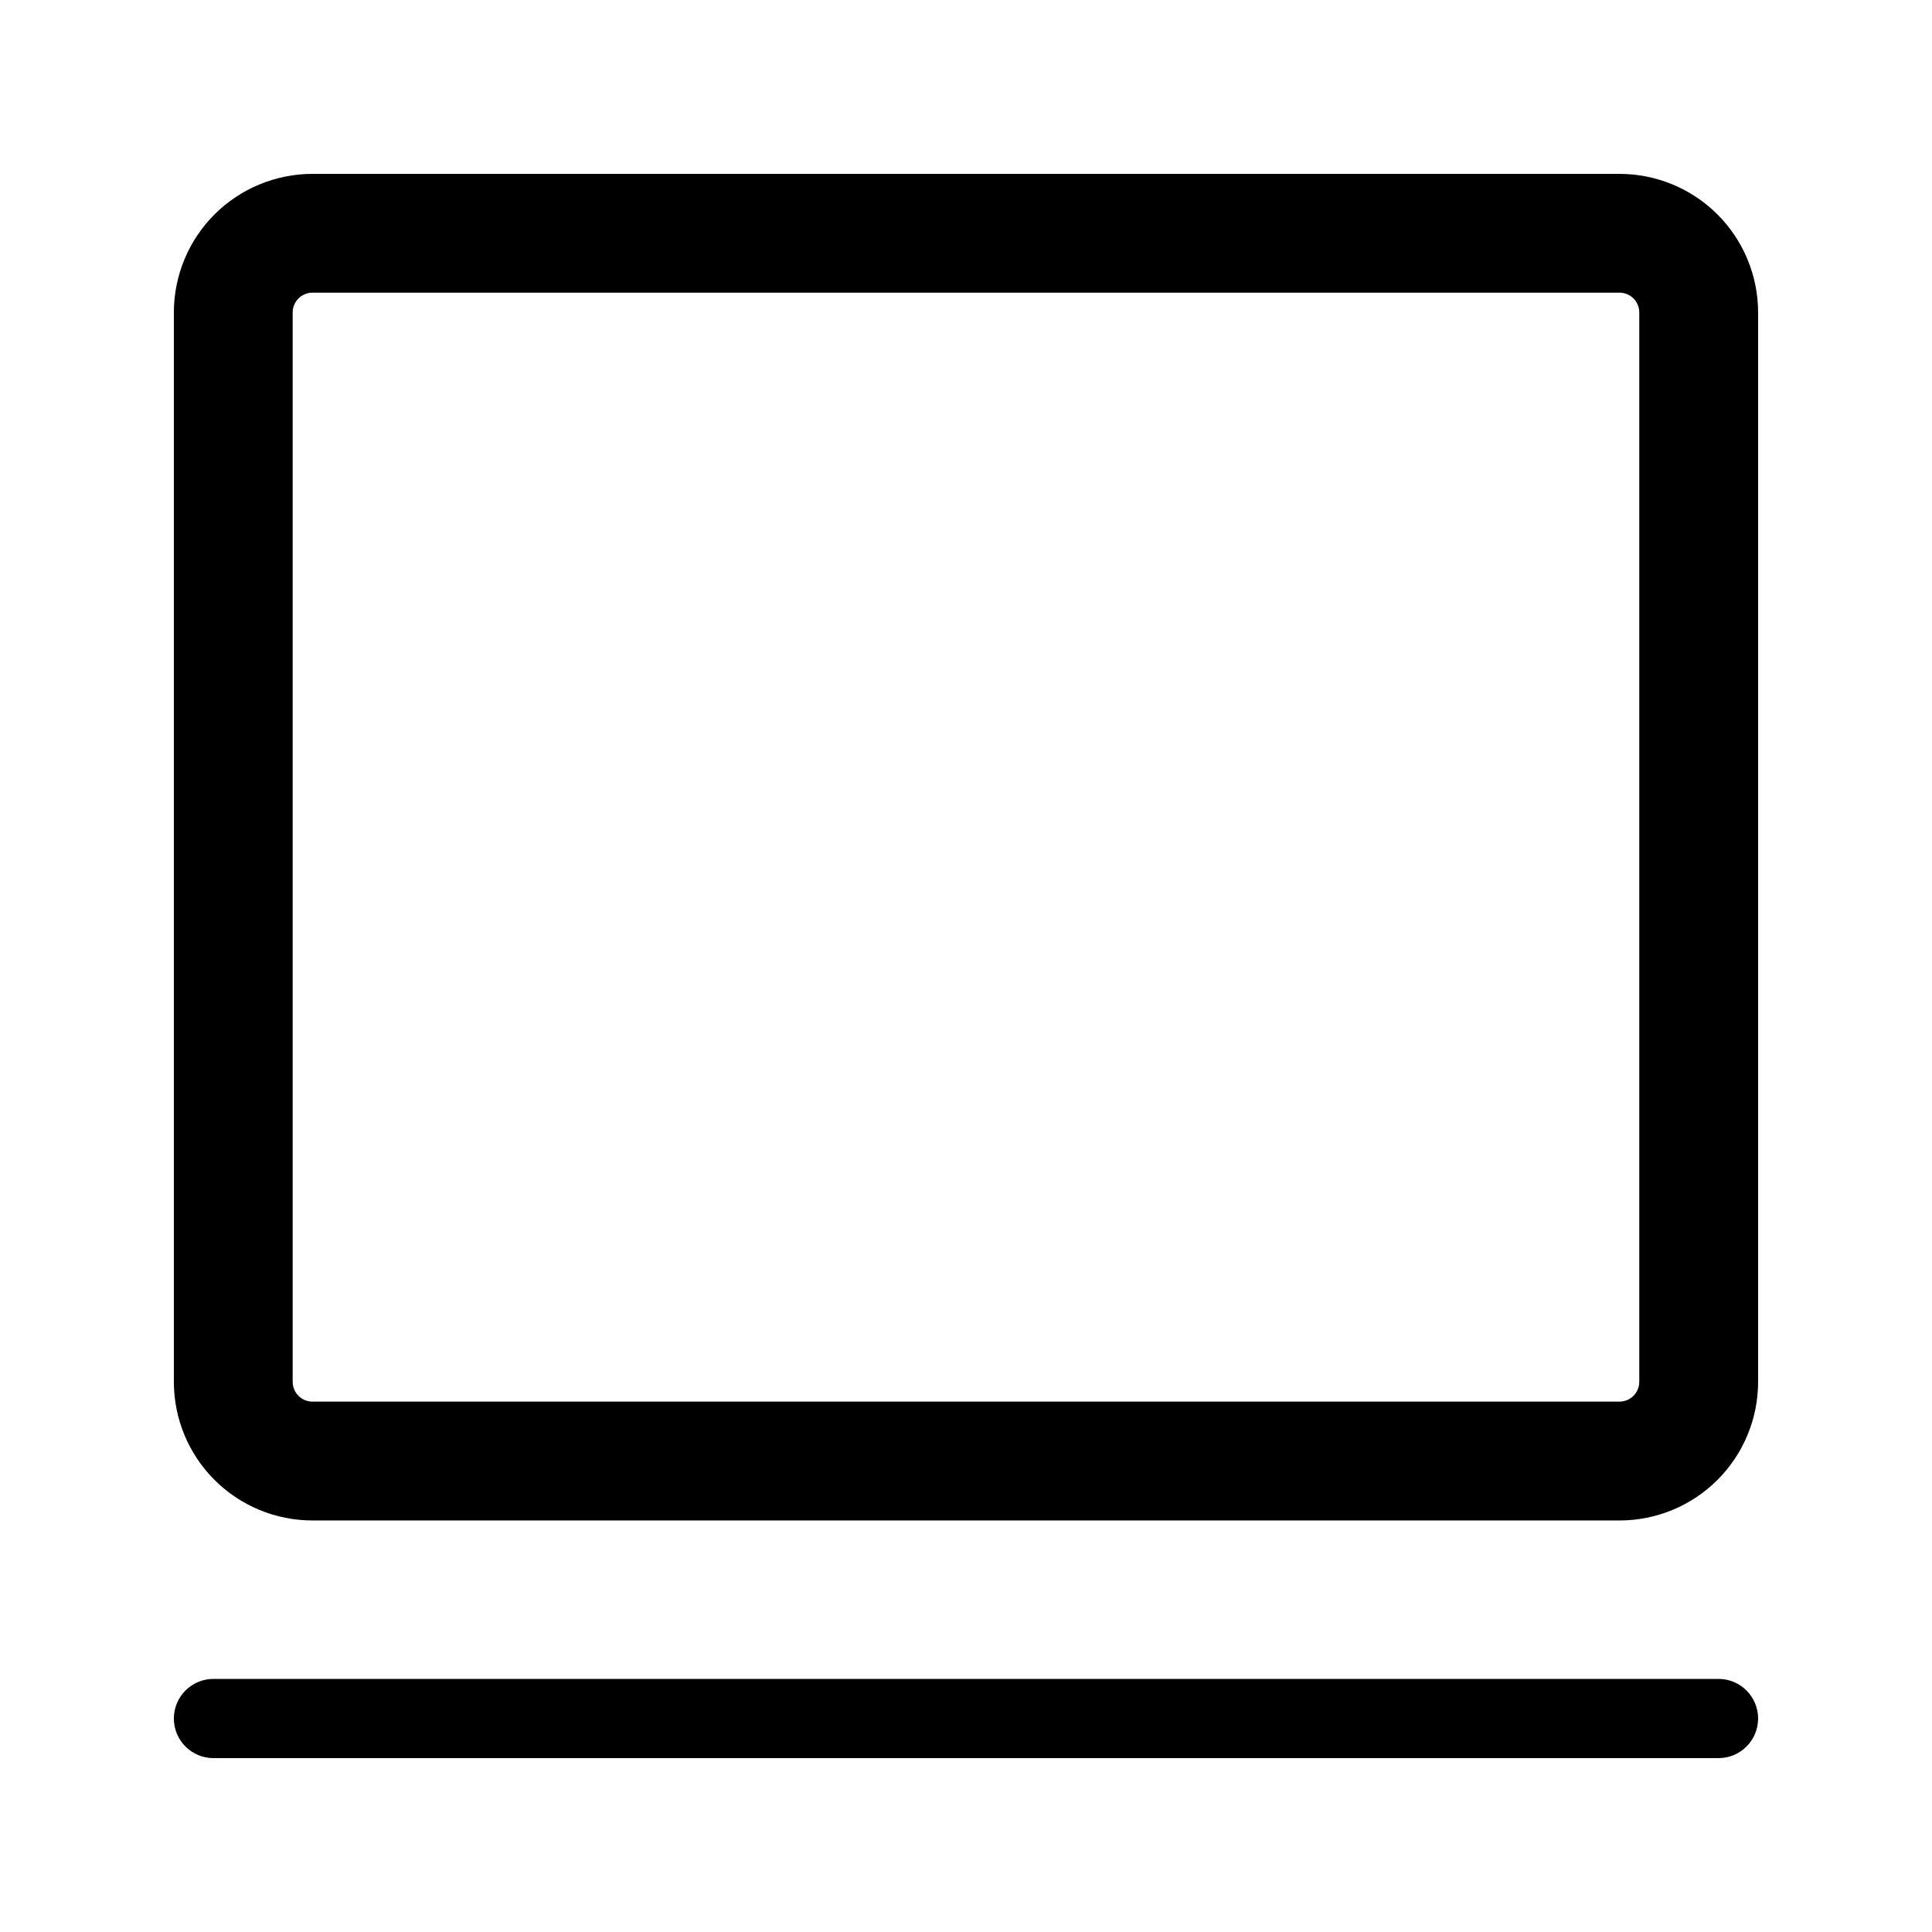
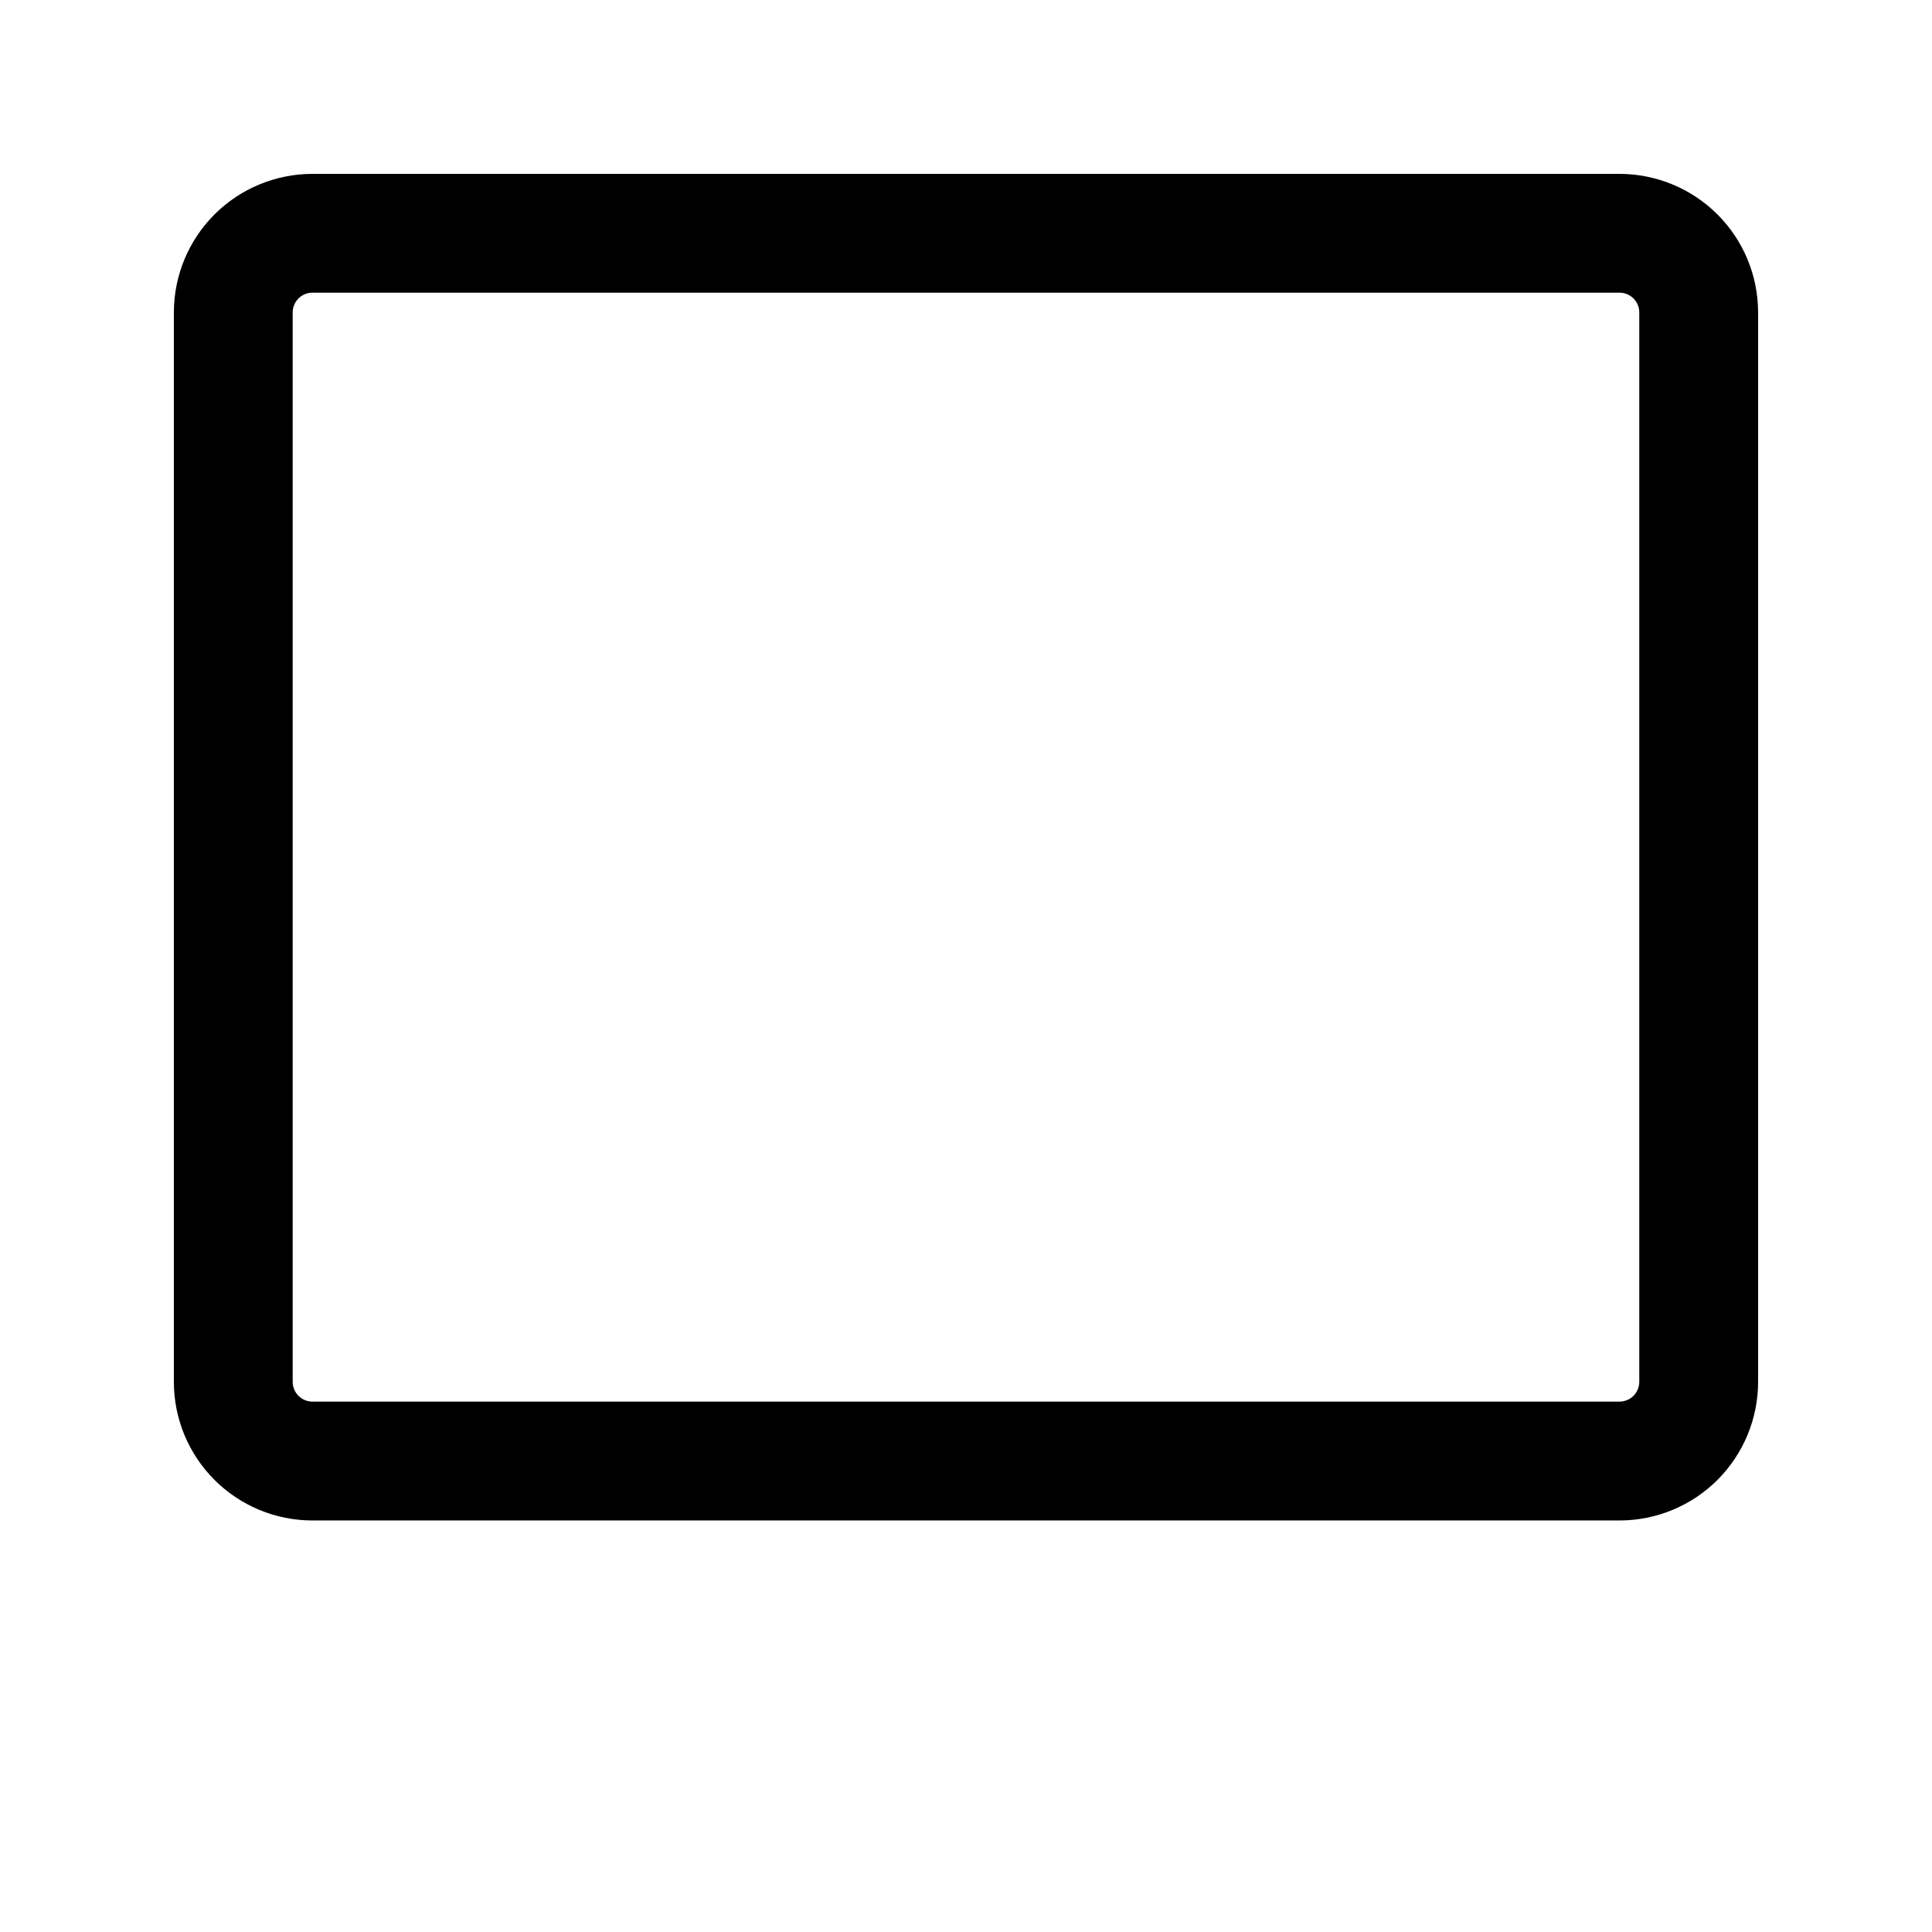
<svg xmlns="http://www.w3.org/2000/svg" fill="#000000" width="800px" height="800px" version="1.1" viewBox="144 144 512 512">
  <g>
-     <path d="m599.42 609.92h-398.85c-5.797 0-10.496-4.699-10.496-10.496s4.699-10.496 10.496-10.496h398.85c5.797 0 10.496 4.699 10.496 10.496s-4.699 10.496-10.496 10.496z" />
    <path d="m573.18 546.94h-346.37c-9.742 0-19.086-3.867-25.977-10.758-6.887-6.891-10.758-16.234-10.758-25.977v-283.39c0-9.742 3.871-19.086 10.758-25.977 6.891-6.887 16.234-10.758 25.977-10.758h346.37c9.742 0 19.086 3.871 25.977 10.758 6.887 6.891 10.758 16.234 10.758 25.977v283.39c0 9.742-3.871 19.086-10.758 25.977-6.891 6.891-16.234 10.758-25.977 10.758zm-346.37-325.38c-2.898 0-5.246 2.348-5.246 5.246v283.39c0 1.391 0.551 2.727 1.535 3.711 0.984 0.984 2.32 1.535 3.711 1.535h346.37c1.391 0 2.727-0.551 3.711-1.535s1.535-2.32 1.535-3.711v-283.39c0-1.391-0.551-2.727-1.535-3.711-0.984-0.984-2.32-1.535-3.711-1.535z" />
  </g>
</svg>